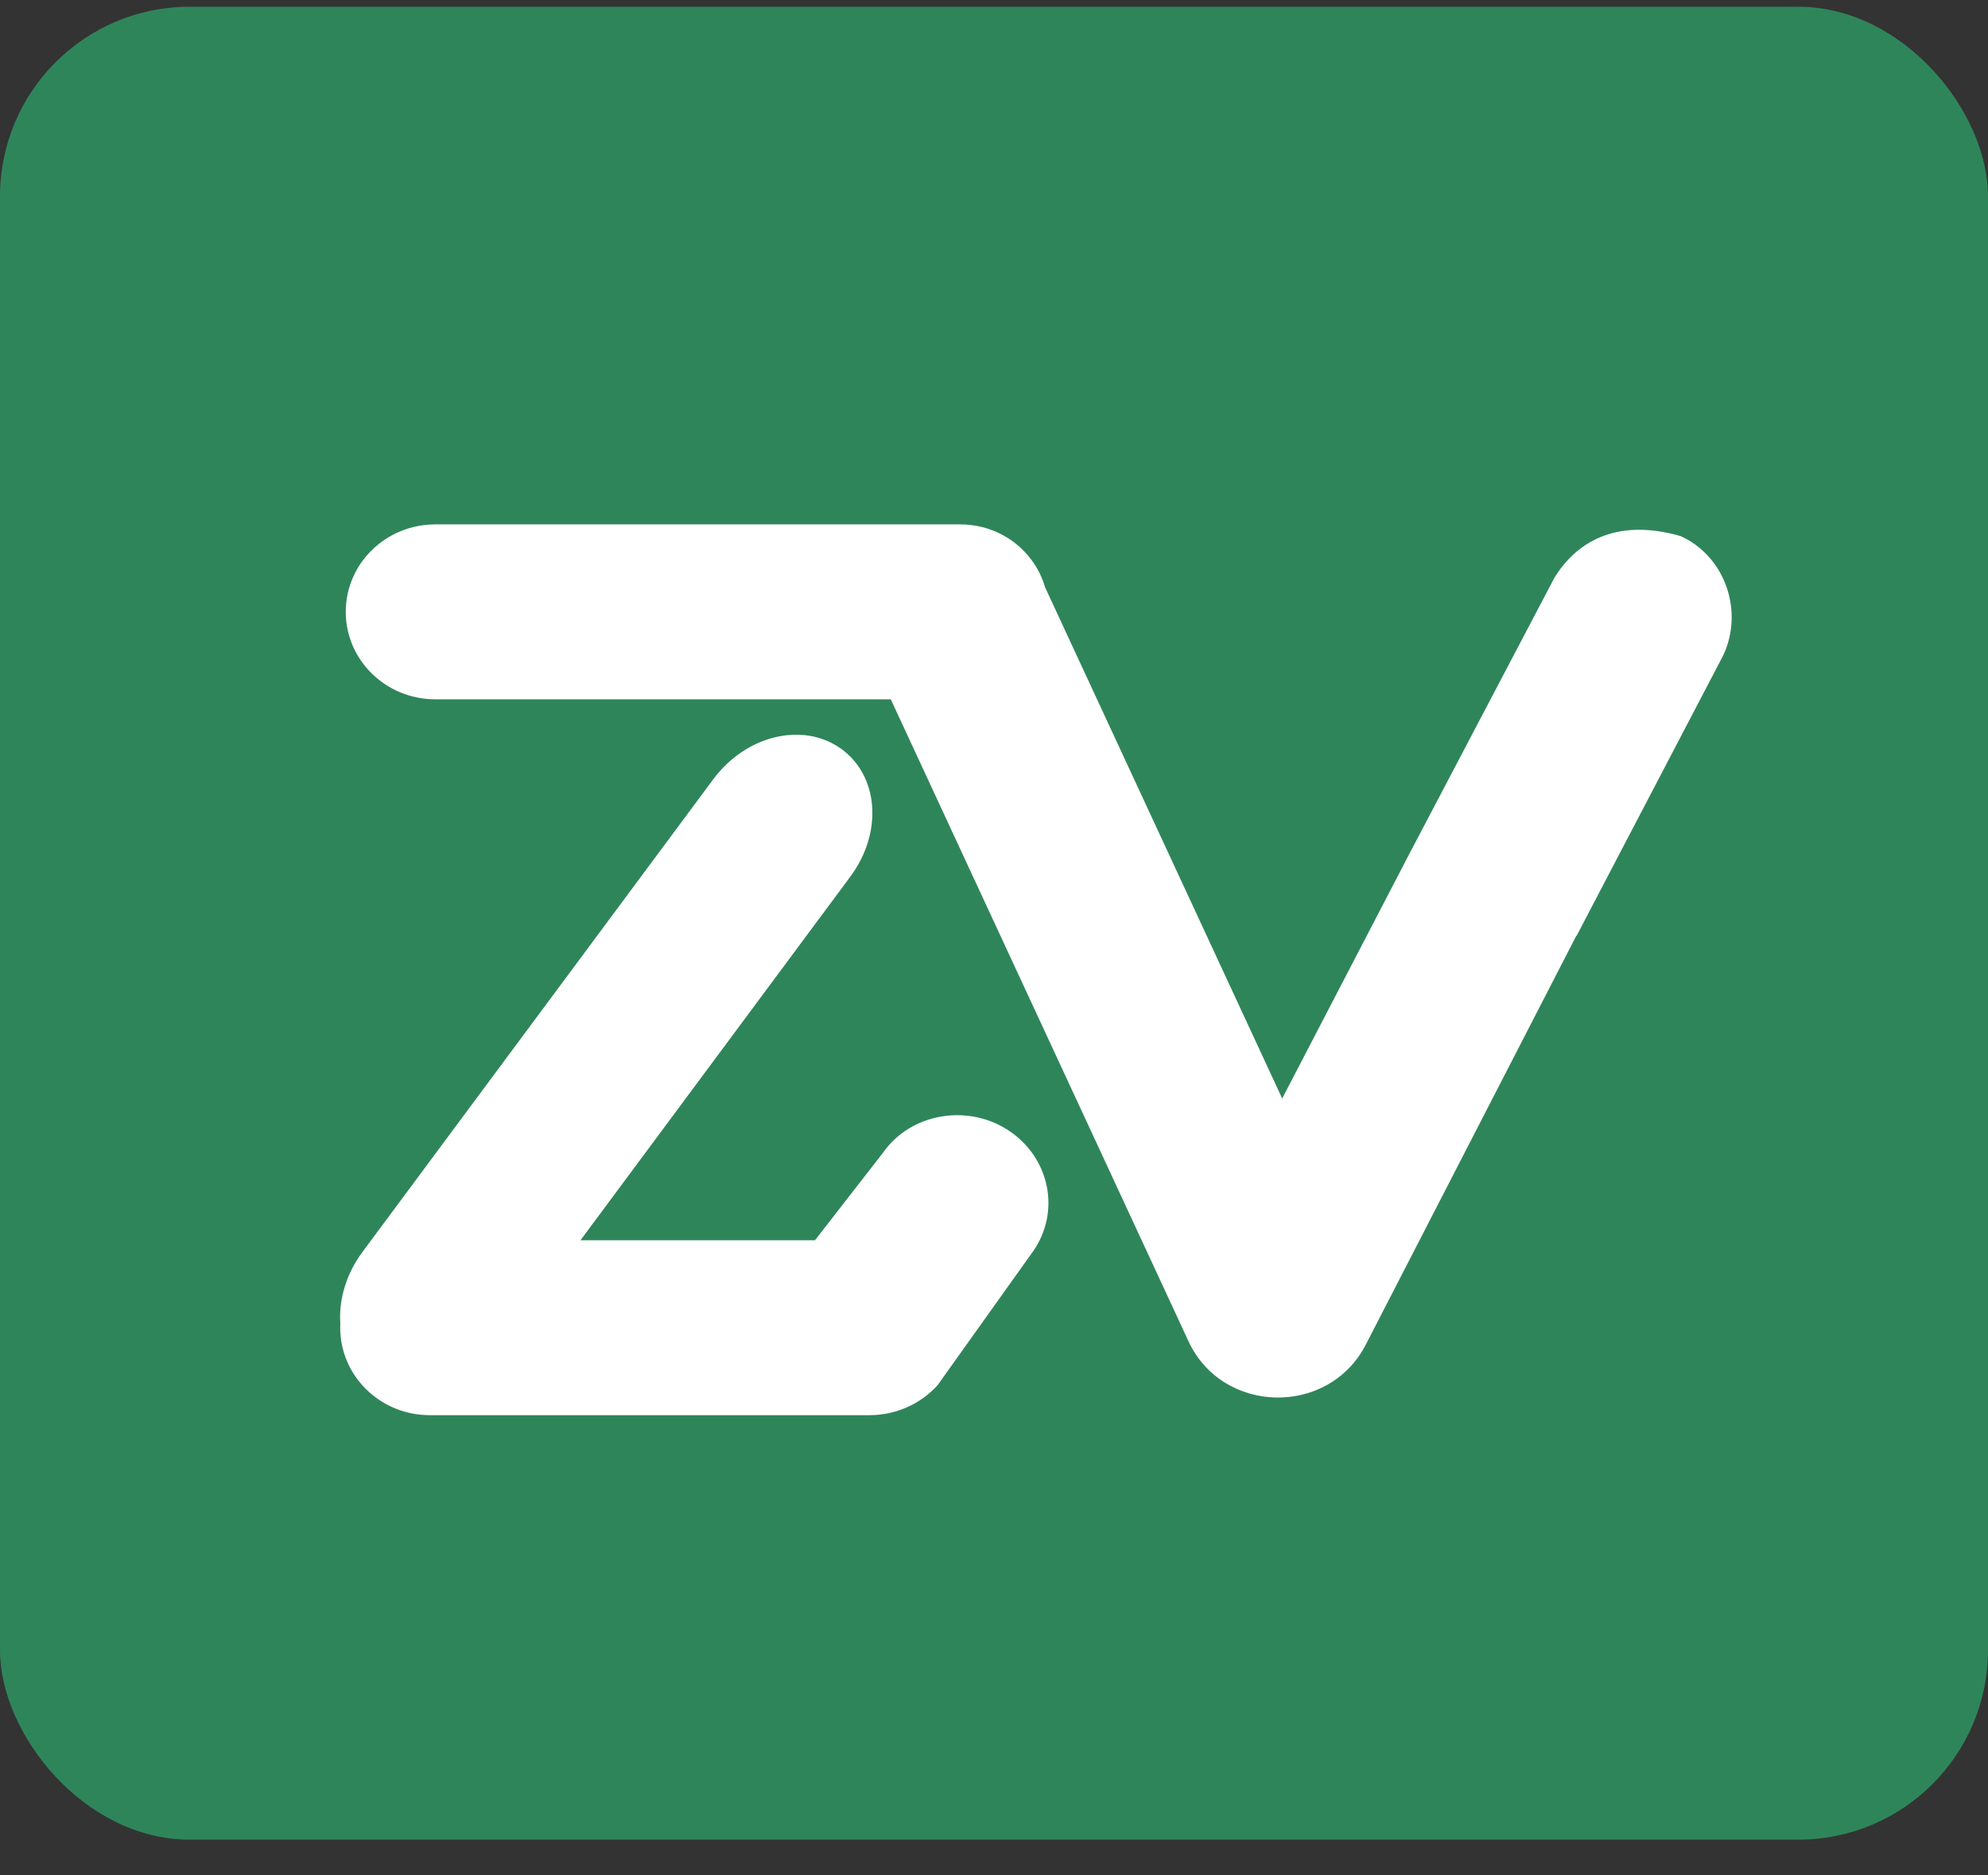
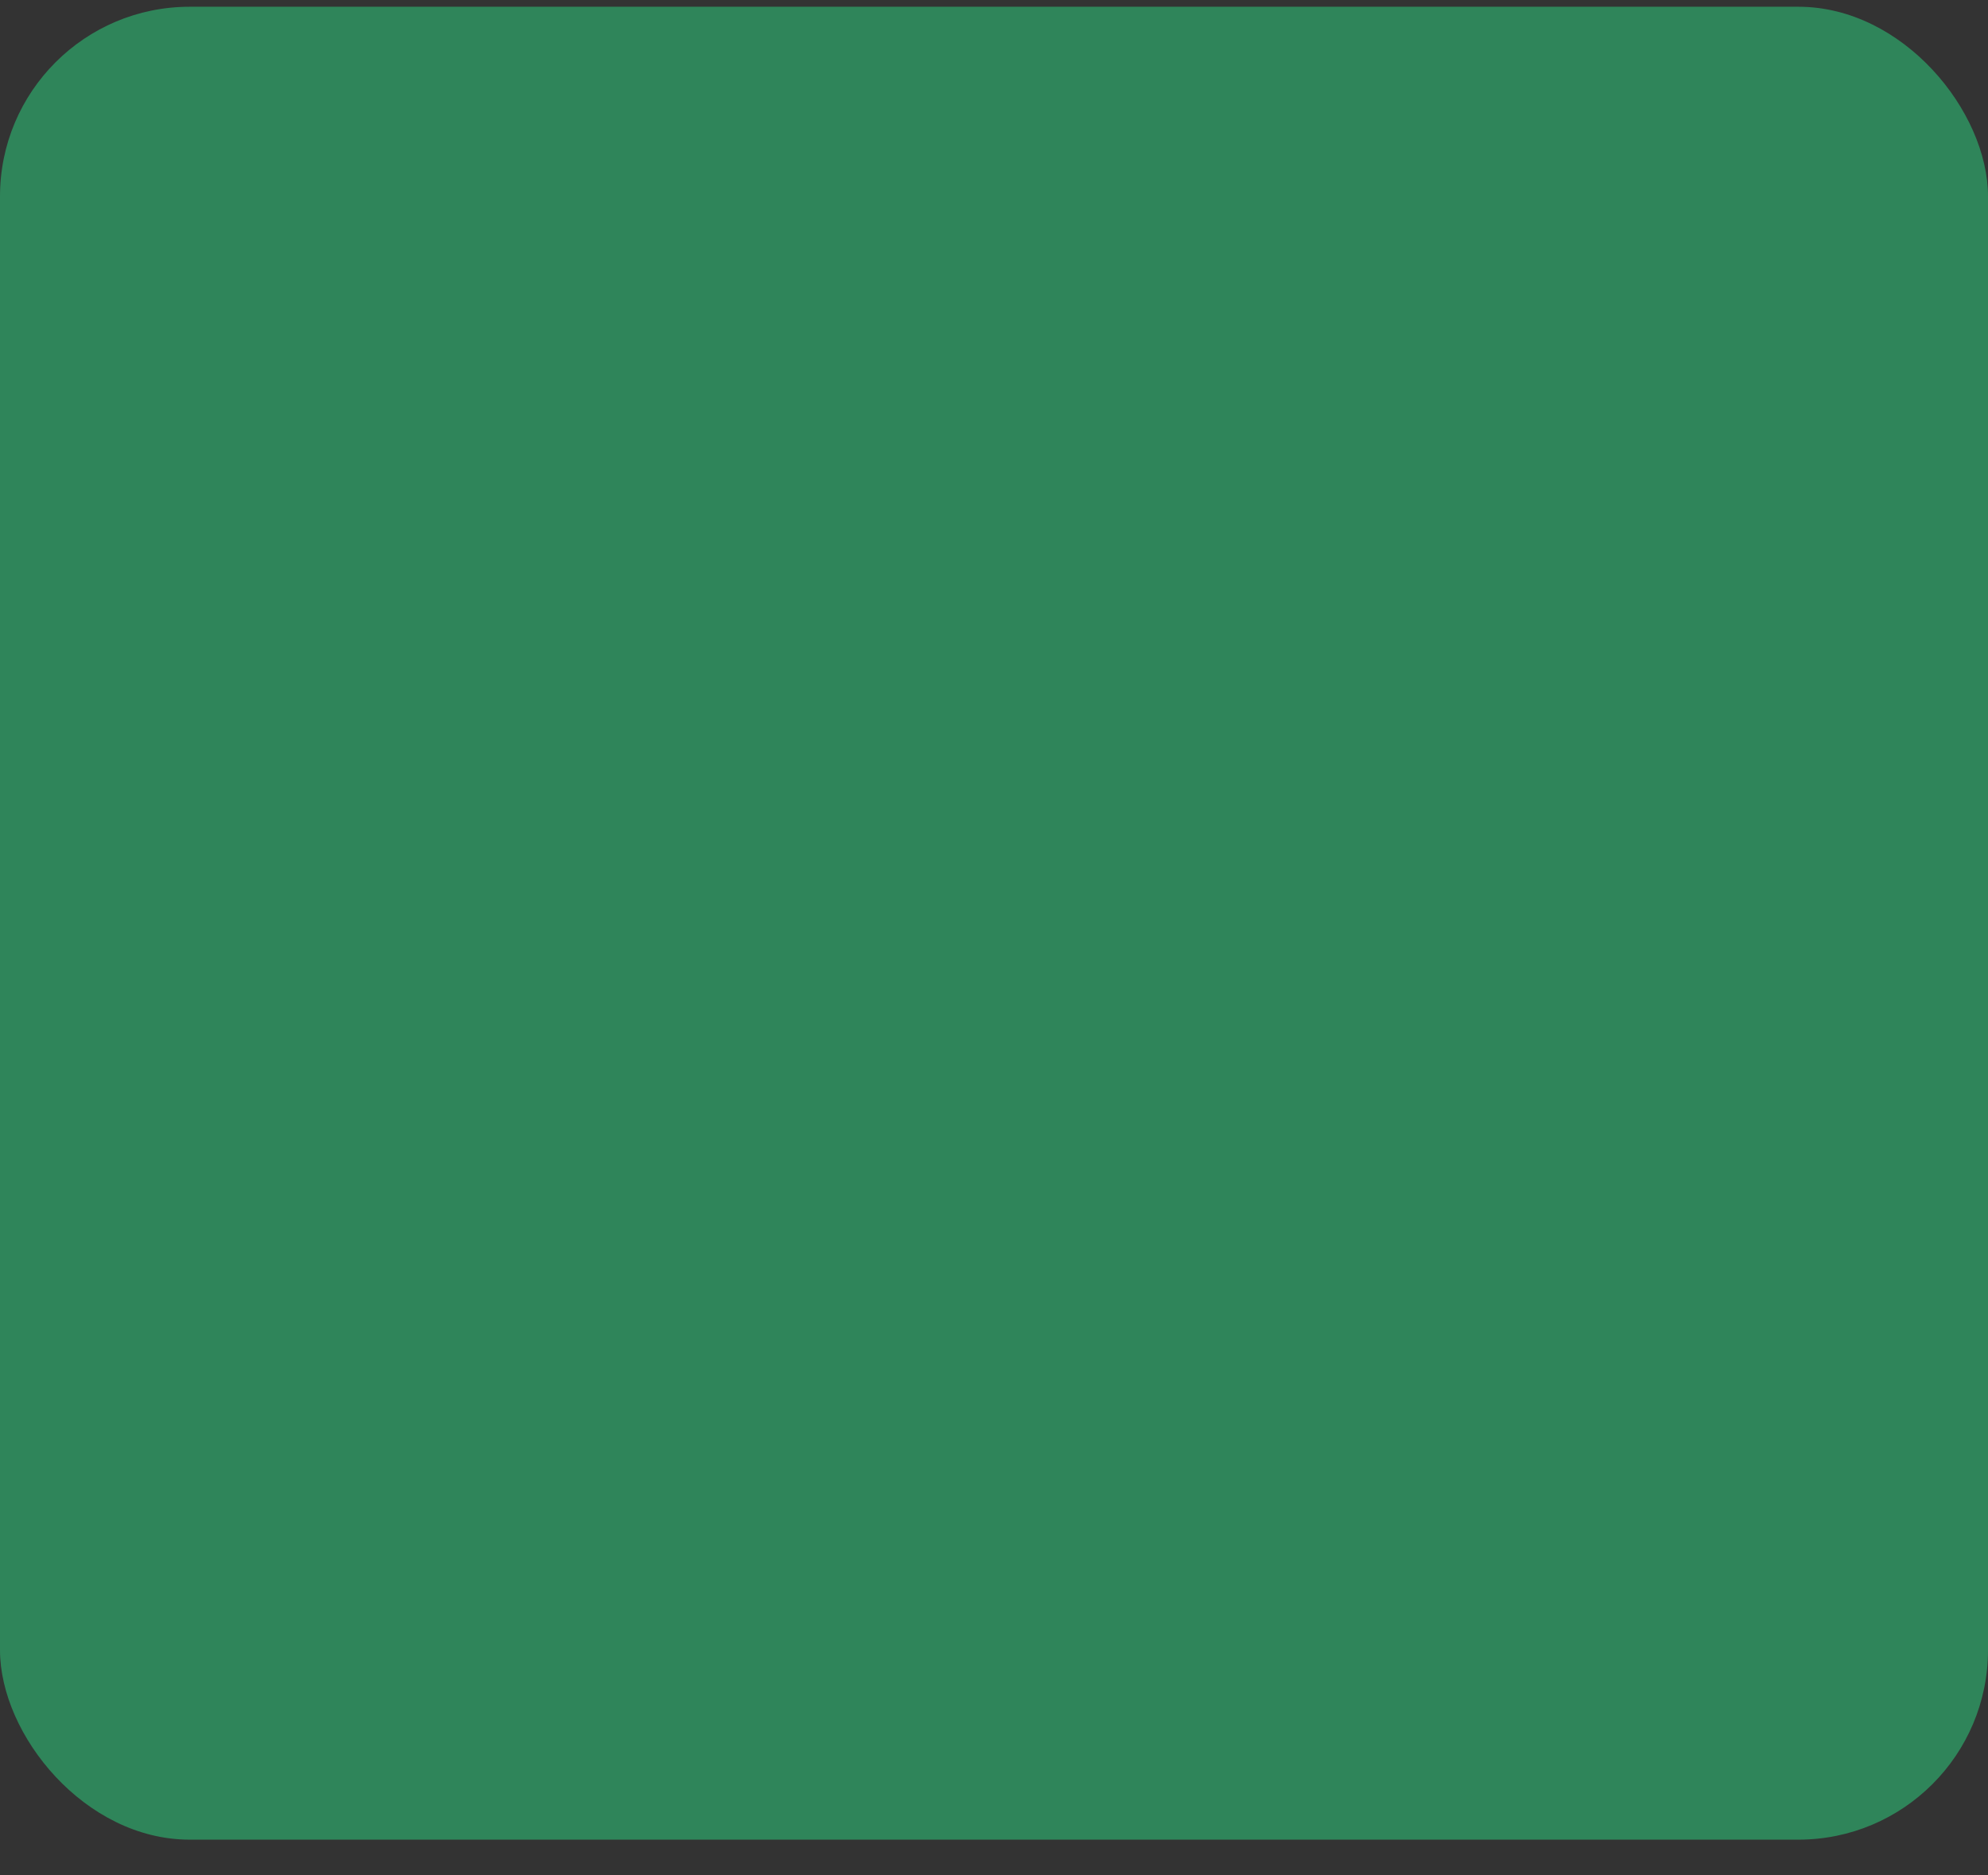
<svg xmlns="http://www.w3.org/2000/svg" width="53" height="50" viewBox="0 0 53 50" fill="none">
  <rect x="0" y="0" width="53" height="50" fill="#333333" stroke="none" />
  <rect y="0.18" width="53" height="48.867" rx="5.055" fill="#2F855A" />
-   <path d="M26.906 30.151C25.82 29.421 24.292 29.666 23.545 30.727L21.728 33.066H15.476L22.669 23.373C23.549 22.187 23.424 20.672 22.414 19.956C21.404 19.241 19.891 19.596 19.011 20.782L9.664 33.378C9.223 33.973 9.03 34.657 9.073 35.282C9.072 35.32 9.07 35.359 9.07 35.398C9.07 36.686 10.139 37.73 11.457 37.73H18.107H23.183C23.898 37.73 24.548 37.422 24.993 36.935L25.325 36.469L27.536 33.37C28.283 32.309 27.992 30.881 26.906 30.151Z" fill="white" />
-   <path d="M44.802 14.292C43.01 13.779 41.979 14.528 41.441 15.403L37.566 22.778L34.183 29.287L27.861 15.656C27.796 15.432 27.698 15.222 27.572 15.032C27.154 14.399 26.432 13.981 25.599 13.981H21.586H11.604C10.286 13.981 9.218 15.025 9.218 16.313C9.218 17.6 10.286 18.644 11.604 18.644H23.748L31.29 34.907L31.683 35.756C32.592 37.717 35.42 37.773 36.411 35.851L36.84 35.018L42.025 24.947L42.032 24.95L45.942 17.471C46.008 17.332 46.058 17.189 46.094 17.044C46.366 15.966 45.857 14.767 44.802 14.292Z" fill="white" />
</svg>